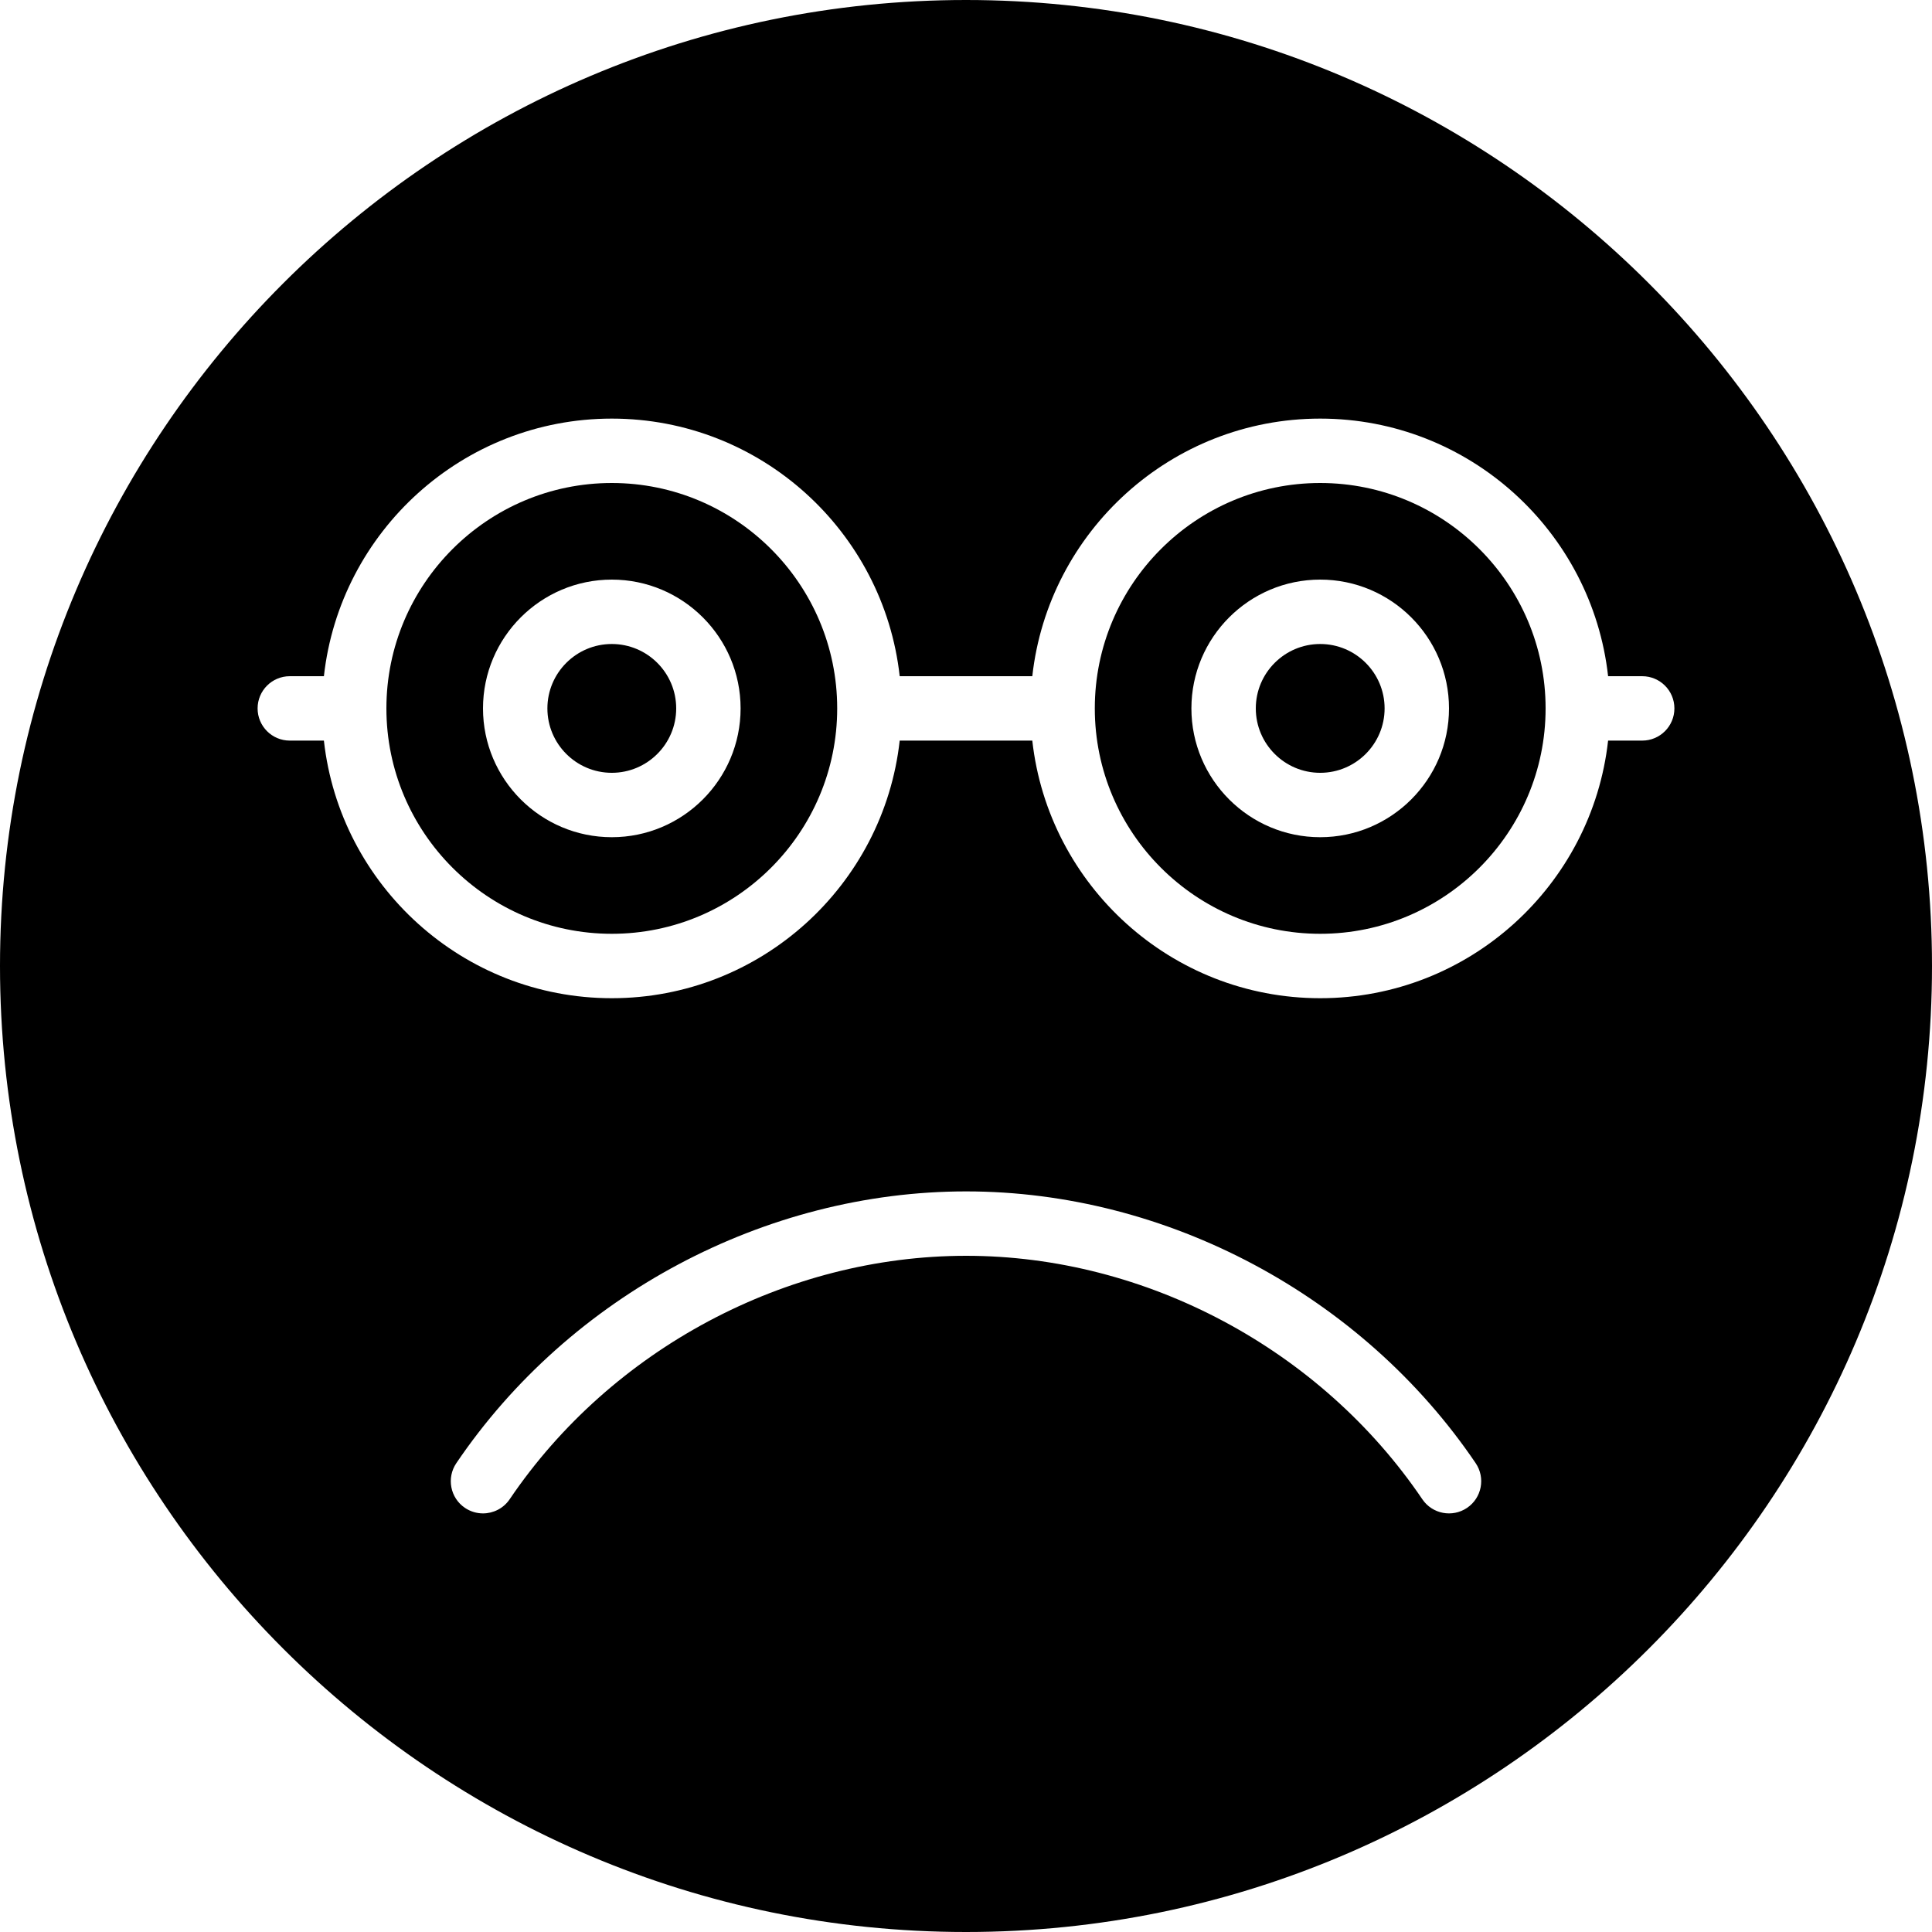
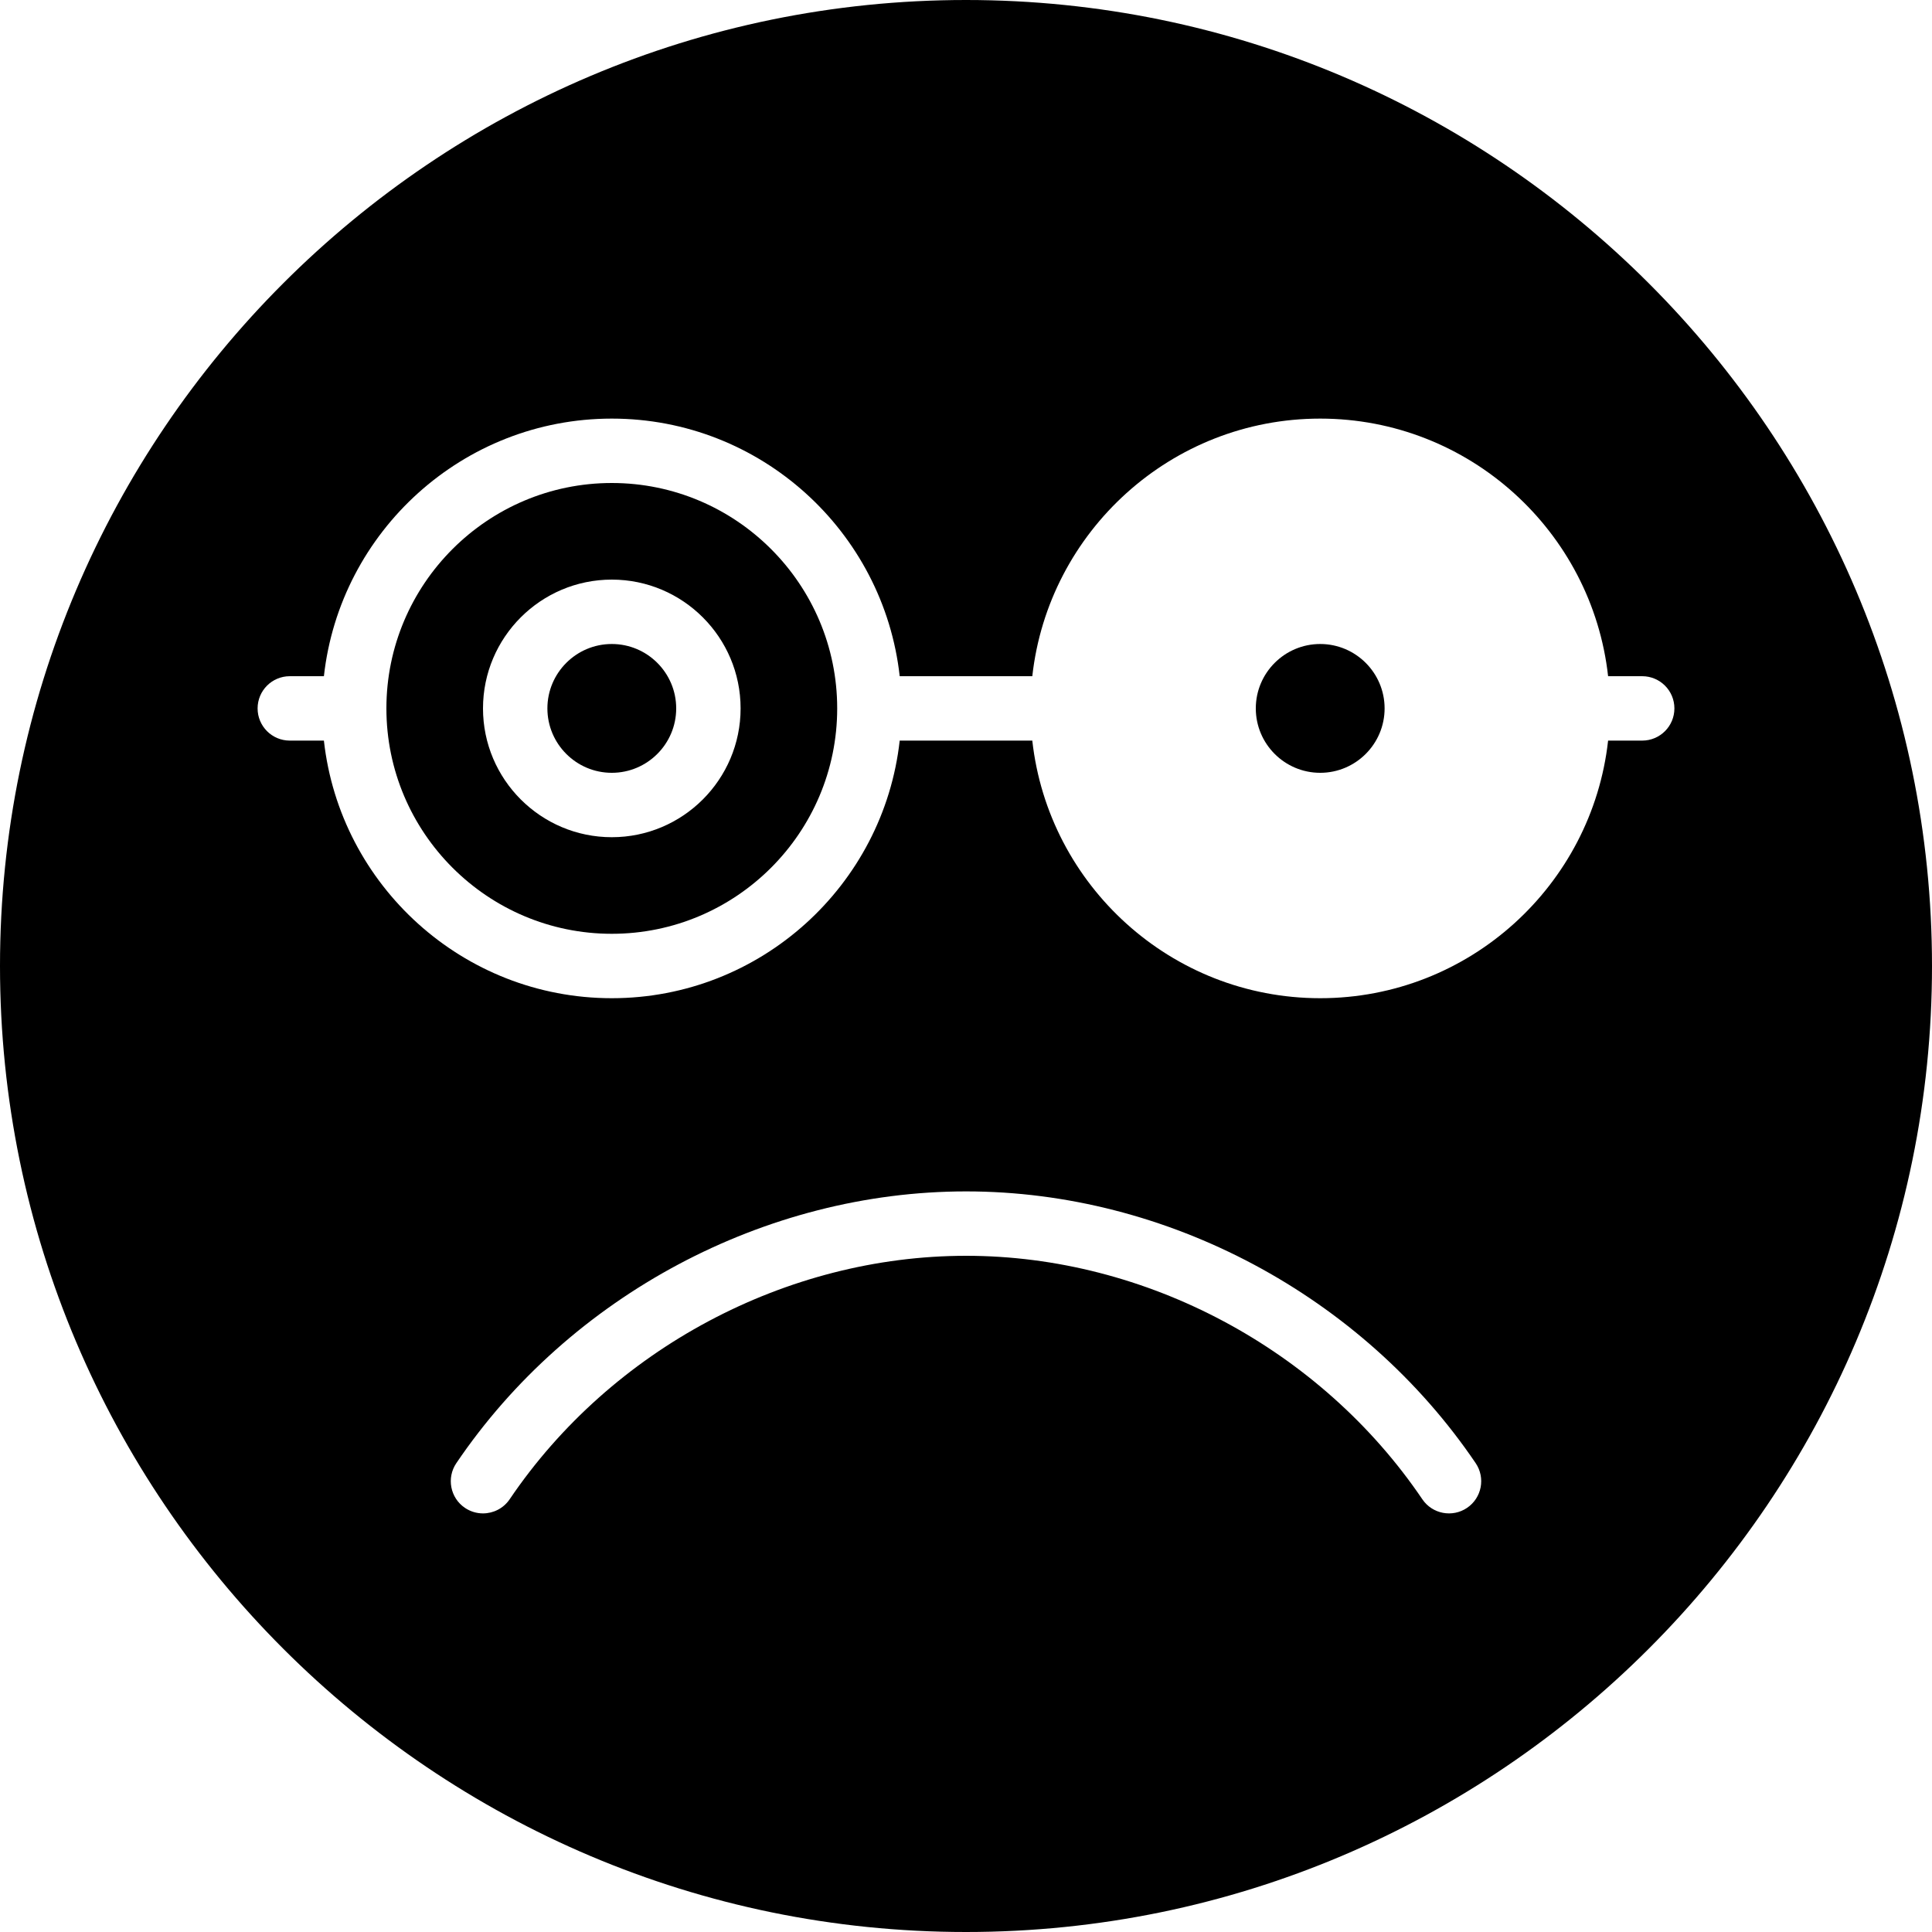
<svg xmlns="http://www.w3.org/2000/svg" version="1.1" id="Layer_1" x="0px" y="0px" viewBox="0 0 512 512" style="enable-background:new 0 0 512 512;" xml:space="preserve">
  <g>
    <g>
      <g>
        <path d="M162.133,128c-32.93,0-59.733,26.795-59.733,59.733s26.803,59.733,59.733,59.733c32.93,0,59.733-26.795,59.733-59.733     S195.063,128,162.133,128z M162.133,221.867c-18.825,0-34.133-15.309-34.133-34.133s15.309-34.133,34.133-34.133     c18.825,0,34.133,15.309,34.133,34.133S180.958,221.867,162.133,221.867z" />
        <path d="M349.867,170.667c-9.412,0-17.067,7.654-17.067,17.067s7.654,17.067,17.067,17.067c9.412,0,17.067-7.654,17.067-17.067     S359.279,170.667,349.867,170.667z" />
-         <path d="M349.867,128c-32.93,0-59.733,26.795-59.733,59.733s26.803,59.733,59.733,59.733s59.733-26.795,59.733-59.733     S382.797,128,349.867,128z M349.867,221.867c-18.825,0-34.133-15.309-34.133-34.133s15.309-34.133,34.133-34.133     S384,168.909,384,187.733S368.691,221.867,349.867,221.867z" />
        <path d="M162.133,170.667c-9.412,0-17.067,7.654-17.067,17.067s7.654,17.067,17.067,17.067c9.412,0,17.067-7.654,17.067-17.067     S171.546,170.667,162.133,170.667z" />
        <path d="M256,0C114.842,0,0,114.842,0,256s114.842,256,256,256s256-114.842,256-256S397.158,0,256,0z M388.787,399.599     c-3.9,2.637-9.207,1.63-11.853-2.278c-26.957-39.799-73.284-64.521-120.9-64.521c-47.684,0-94.037,24.721-120.969,64.521     c-1.647,2.432-4.343,3.746-7.074,3.746c-1.638,0-3.311-0.478-4.779-1.468c-3.9-2.637-4.924-7.945-2.278-11.853     c30.054-44.416,81.826-72.013,135.1-72.013c53.197,0,104.943,27.597,135.031,72.013     C393.711,391.646,392.695,396.954,388.787,399.599z M435.2,196.267h-9.037c-4.258,38.34-36.83,68.267-76.297,68.267     s-72.038-29.926-76.297-68.267h-35.14c-4.258,38.34-36.83,68.267-76.297,68.267c-39.467,0-72.038-29.926-76.297-68.267H76.8     c-4.719,0-8.533-3.823-8.533-8.533s3.814-8.533,8.533-8.533h9.037c4.258-38.34,36.83-68.267,76.297-68.267     c39.467,0,72.038,29.926,76.297,68.267h35.14c4.258-38.34,36.83-68.267,76.297-68.267s72.038,29.926,76.297,68.267h9.037     c4.719,0,8.533,3.823,8.533,8.533S439.919,196.267,435.2,196.267z" />
      </g>
    </g>
  </g>
  <g>
</g>
  <g>
</g>
  <g>
</g>
  <g>
</g>
  <g>
</g>
  <g>
</g>
  <g>
</g>
  <g>
</g>
  <g>
</g>
  <g>
</g>
  <g>
</g>
  <g>
</g>
  <g>
</g>
  <g>
</g>
  <g>
</g>
</svg>